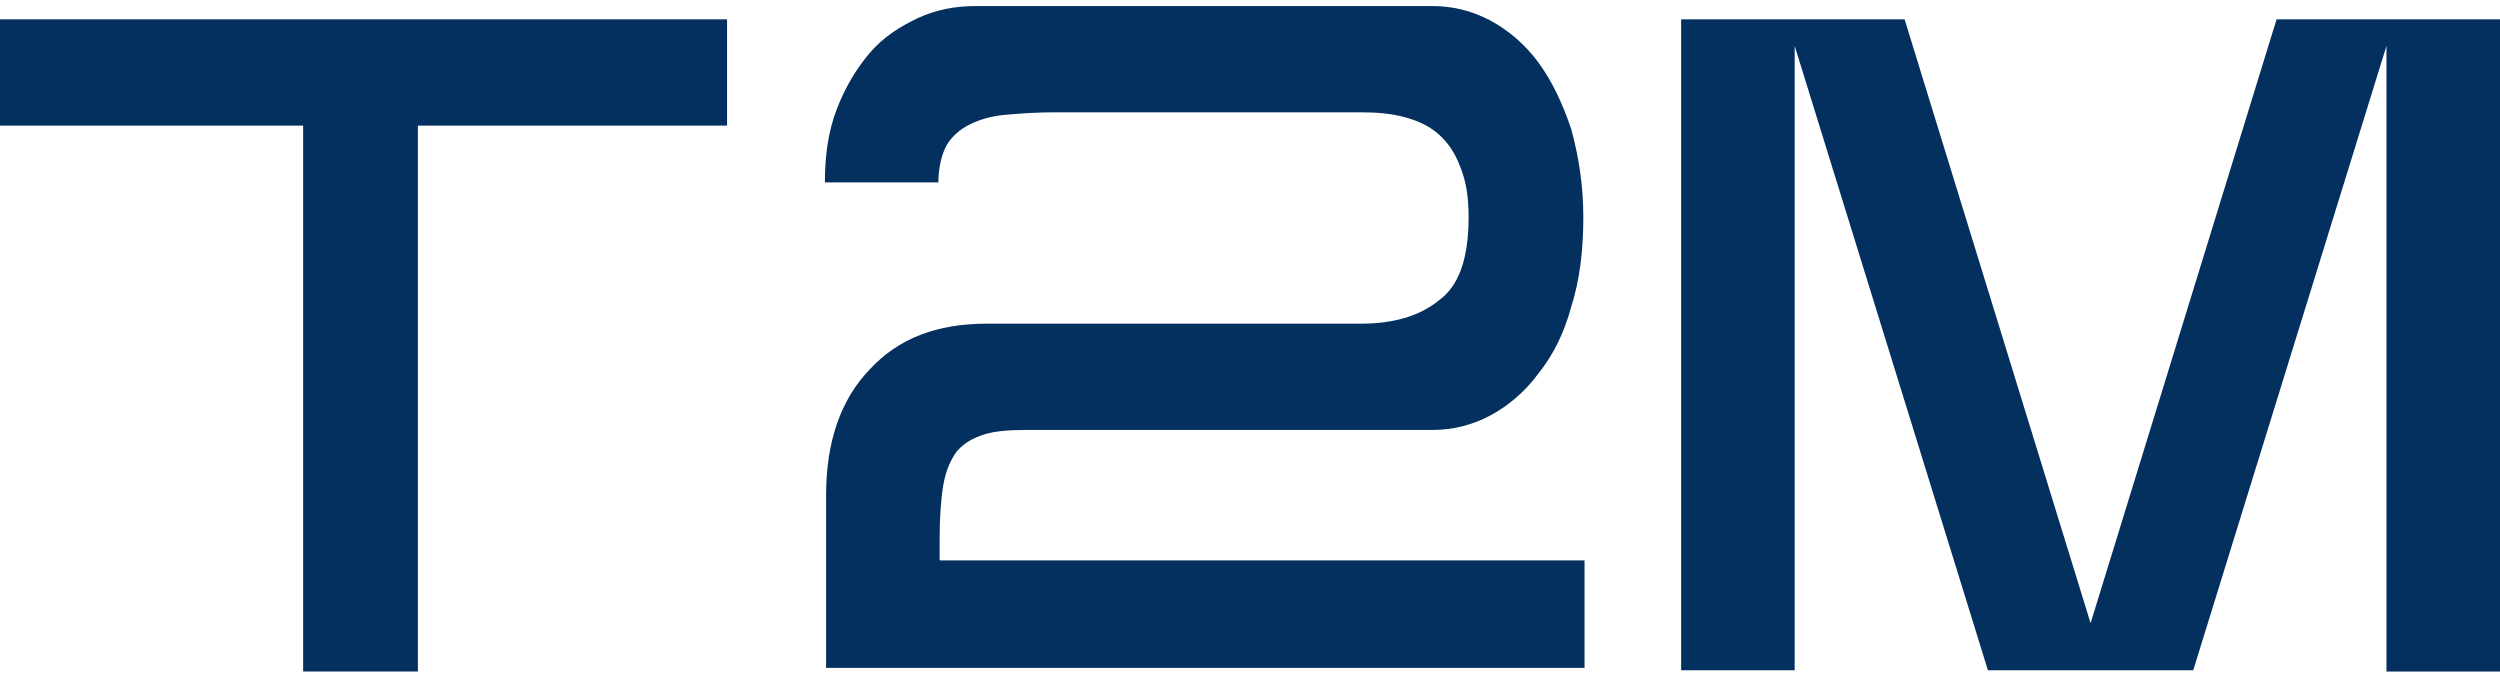
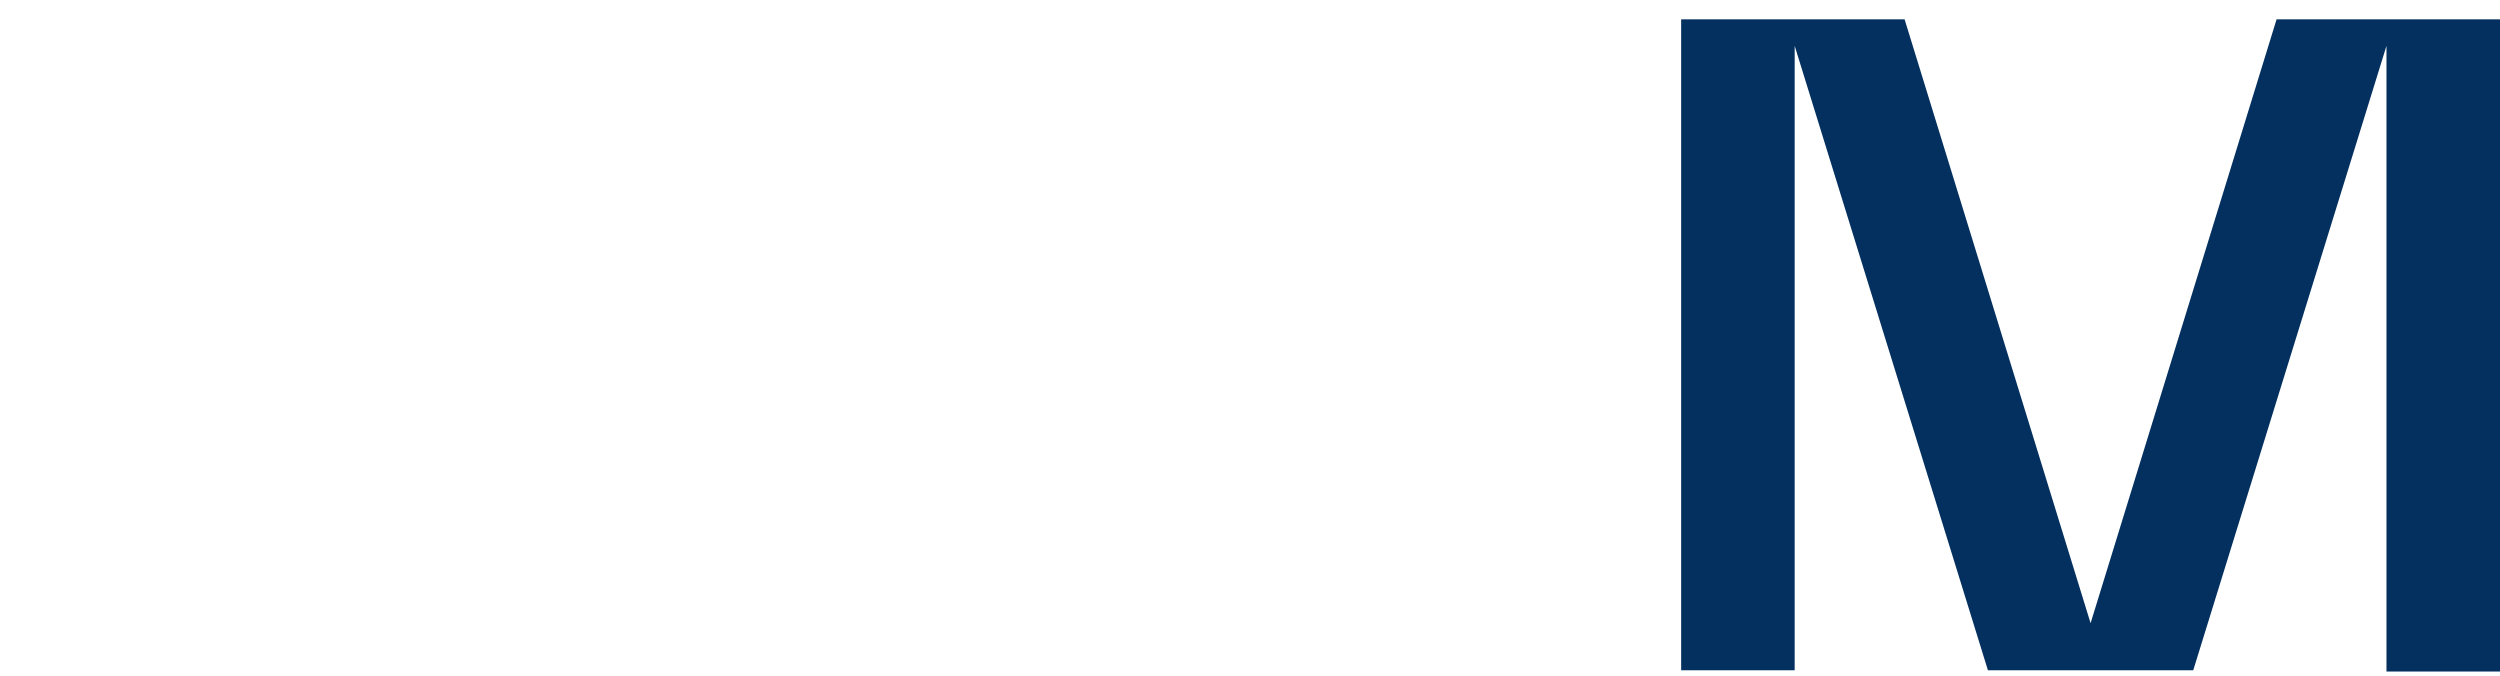
<svg xmlns="http://www.w3.org/2000/svg" version="1.1" id="Calque_1" x="0px" y="0px" viewBox="0 0 207 56" style="enable-background:new 0 0 207 56;" xml:space="preserve">
  <style type="text/css">
	.st0{fill:#04305F;}
</style>
  <g>
-     <path class="st0" d="M118.6,0.5c1.7,0,3.3,0.4,4.8,1.2c1.5,0.8,2.9,2,4,3.5c1.1,1.5,2,3.4,2.7,5.5c0.6,2.2,1,4.6,1,7.3   c0,2.7-0.3,5.2-1,7.4c-0.6,2.2-1.5,4-2.7,5.5c-1.1,1.5-2.5,2.7-4,3.5c-1.5,0.8-3.1,1.2-4.8,1.2H84.9c-1.4,0-2.6,0.1-3.5,0.4   c-0.9,0.3-1.6,0.7-2.2,1.4c-0.5,0.7-0.9,1.6-1.1,2.8c-0.2,1.2-0.3,2.7-0.3,4.6v1.6h53.4v8.9H68.4V41c0-4.4,1.2-7.9,3.6-10.4   c2.4-2.6,5.6-3.8,9.7-3.8h31c2.6,0,4.8-0.6,6.4-1.9c1.7-1.2,2.5-3.5,2.5-6.9c0-1.7-0.2-3-0.7-4.2c-0.4-1.1-1-2-1.8-2.7   c-0.8-0.7-1.7-1.1-2.8-1.4c-1.1-0.3-2.3-0.4-3.6-0.4H87.2c-1.4,0-2.7,0.1-3.9,0.2c-1.2,0.1-2.2,0.4-3,0.8c-0.8,0.4-1.5,1-1.9,1.7   c-0.4,0.7-0.7,1.8-0.7,3.1h-9.4c0-2.3,0.3-4.3,1-6.1c0.7-1.8,1.6-3.3,2.7-4.6c1.1-1.3,2.5-2.2,4-2.9c1.5-0.7,3.1-1,4.8-1H118.6z" />
-   </g>
-   <path class="st0" d="M0,1.6h60.2v8.8H34.6v45.2h-9.5V10.4H0V1.6z" />
+     </g>
  <path class="st0" d="M139.2,1.6h18.5l15.4,50l15.4-50H207v54h-9.4V3.8l-16,51.7h-17l-16-51.7v51.7h-9.4V1.6z" />
</svg>